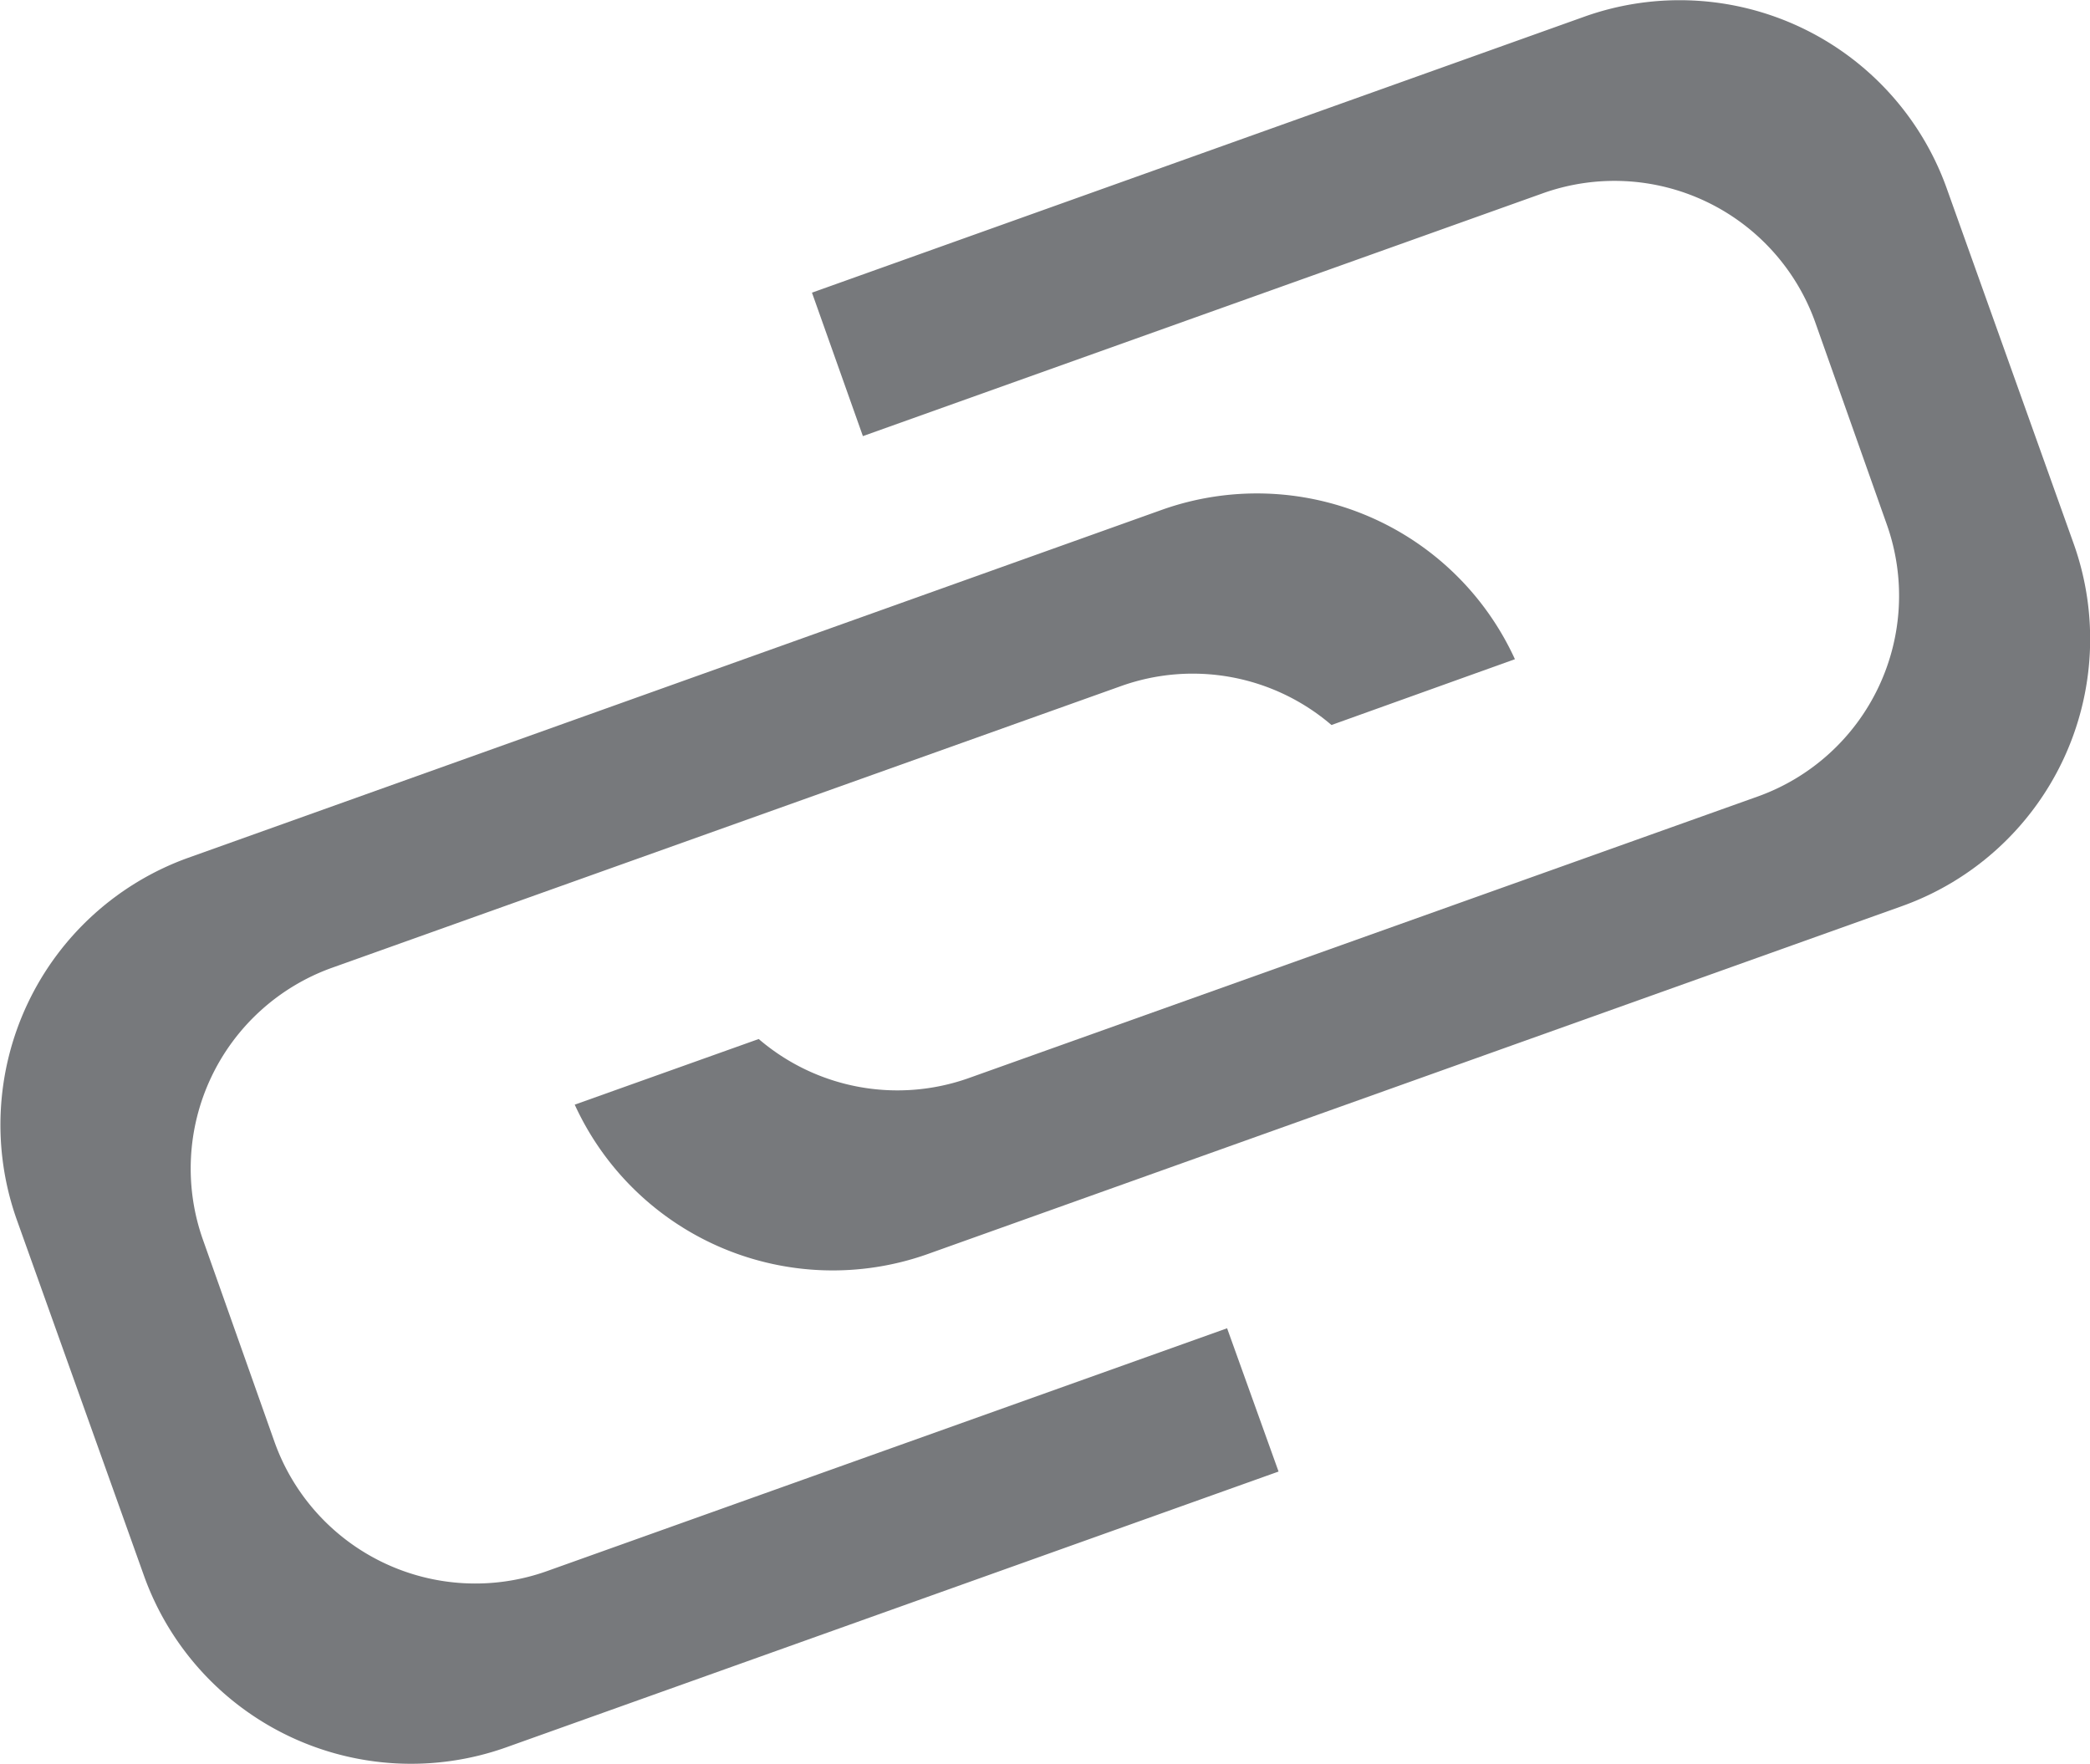
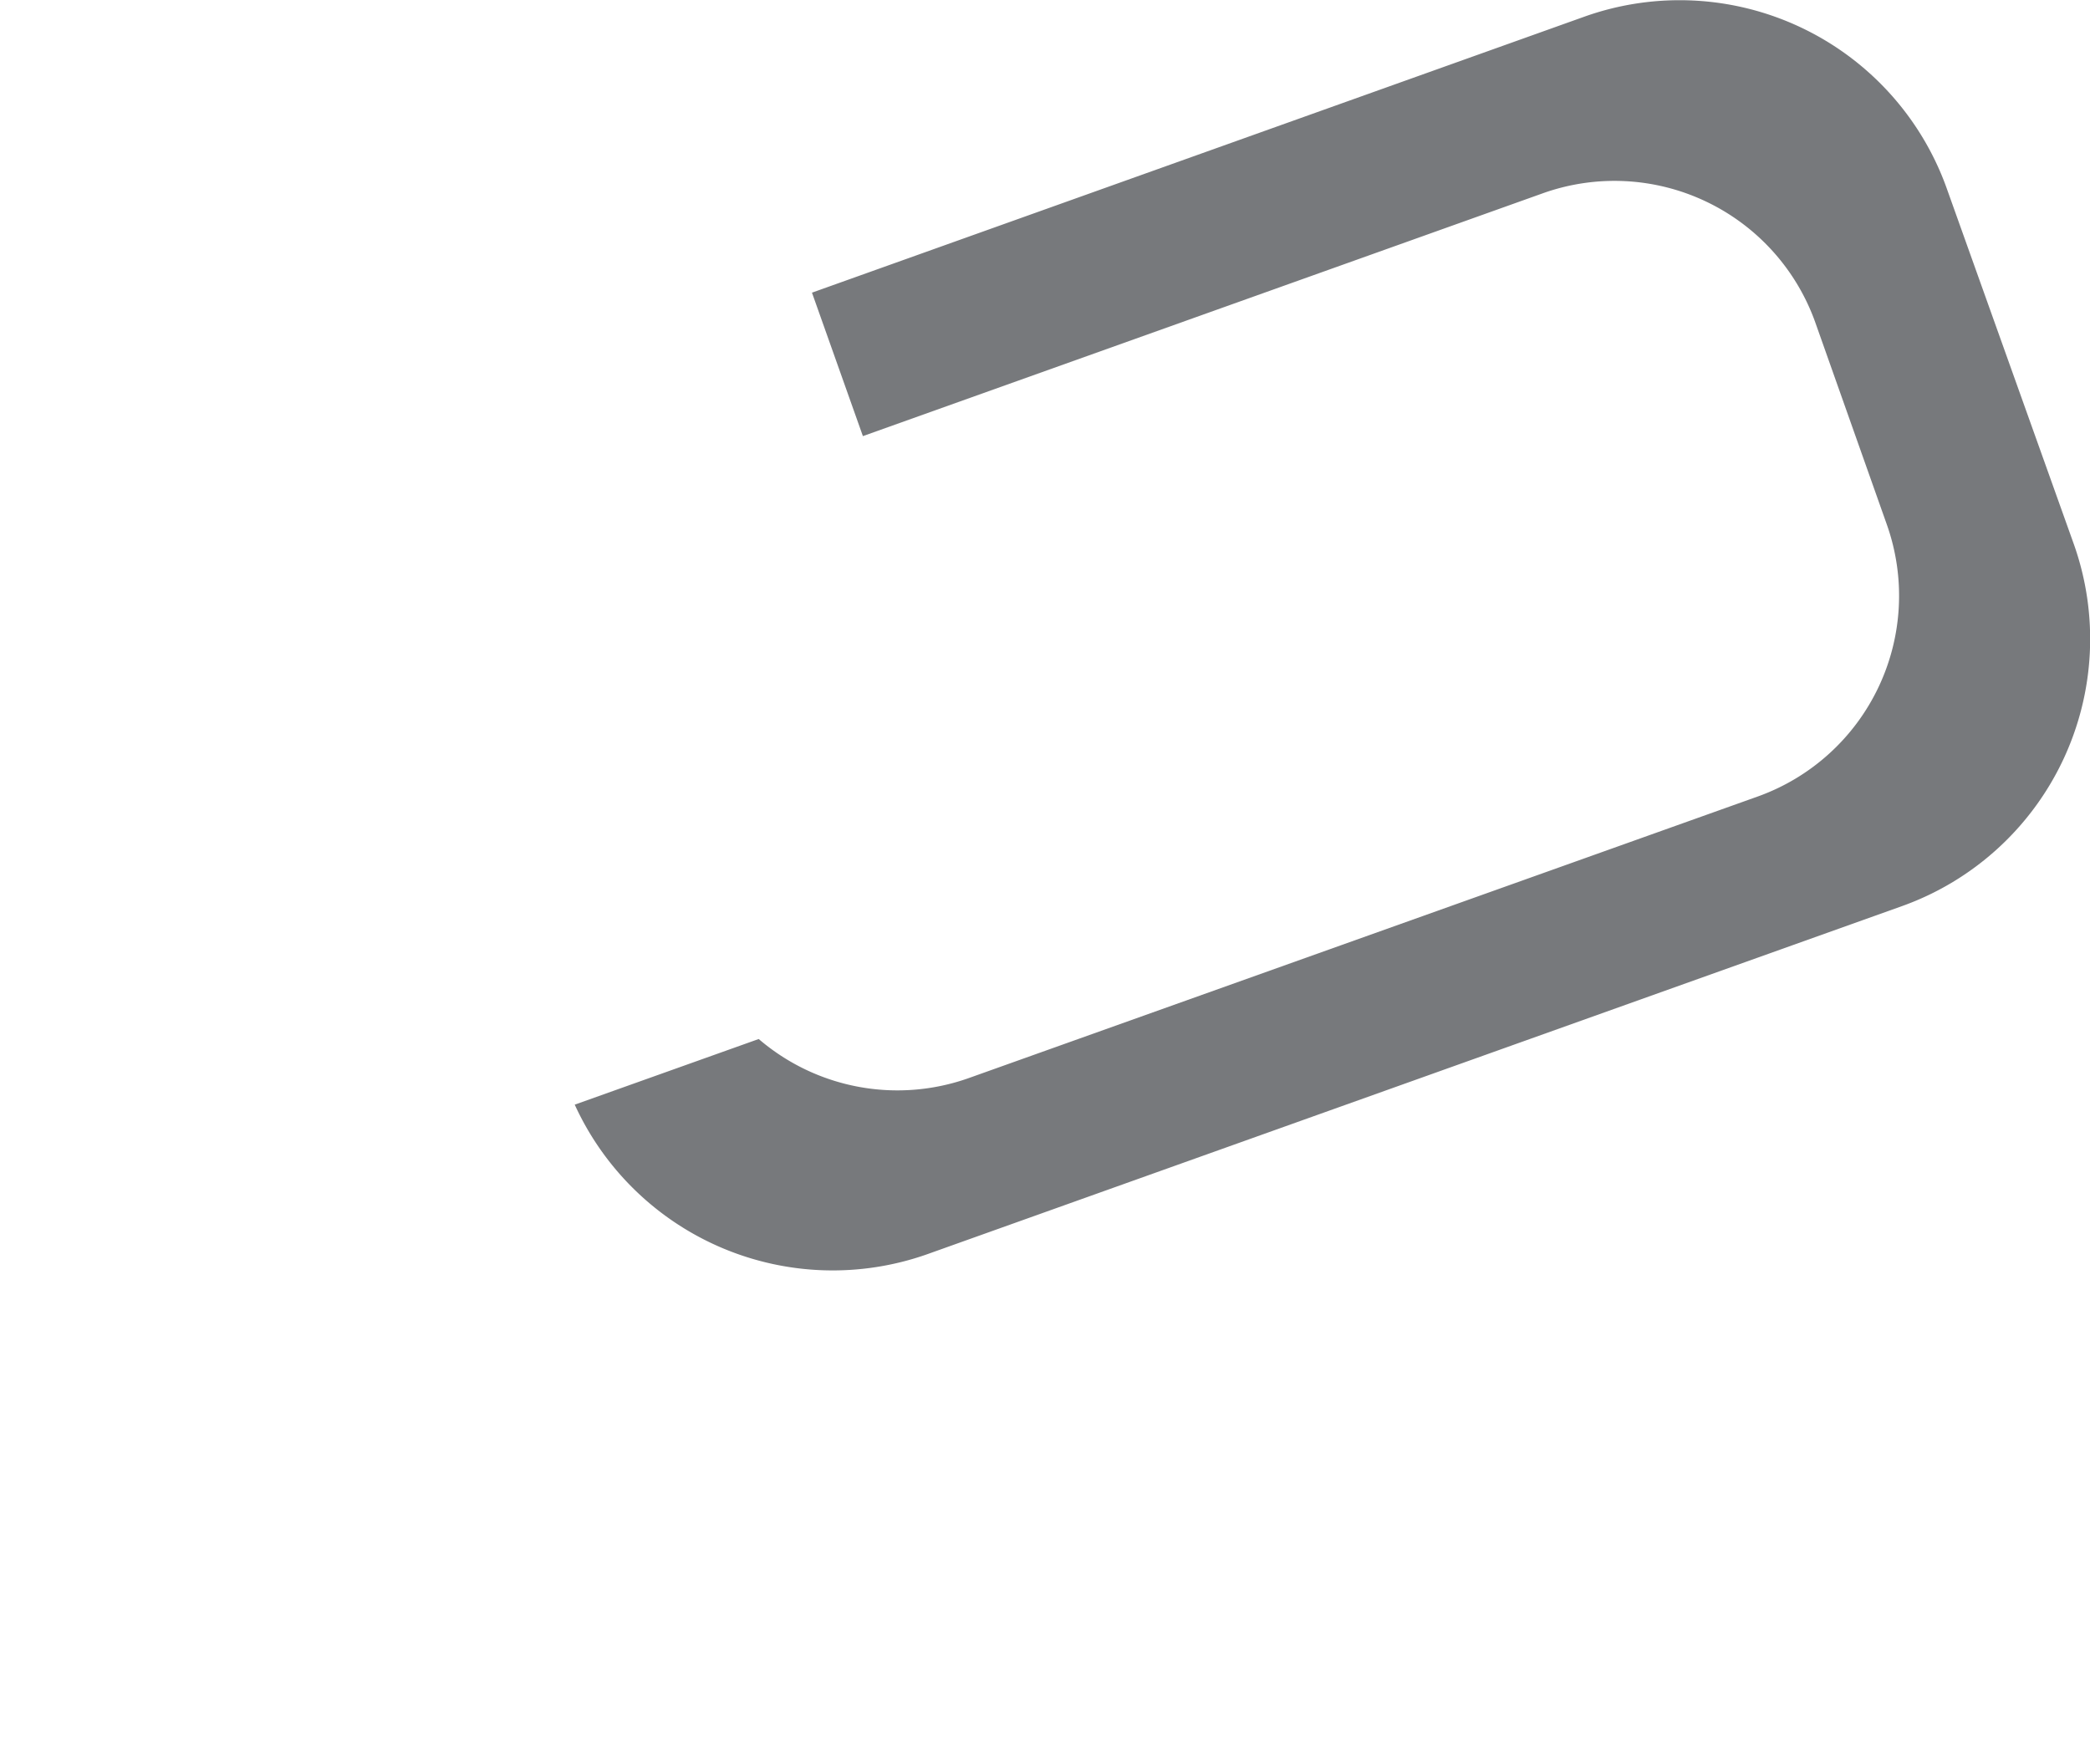
<svg xmlns="http://www.w3.org/2000/svg" id="Layer_1" data-name="Layer 1" viewBox="0 0 116.55 98.35">
  <defs>
    <style>.cls-1{fill:#77797c;}</style>
  </defs>
  <title>helpful-links</title>
-   <path class="cls-1" d="M110.95,124.75,73,138.3a11.89,11.89,0,0,1-15.16-7.18l-4-11.3A11.89,11.89,0,0,1,61,104.66l44.06-15.73a11.88,11.88,0,0,1,11.71,2.18L127,87.44a15.82,15.82,0,0,0-19.66-8.34L53,98.52a15.82,15.82,0,0,0-9.55,20.16l7.11,19.9a15.82,15.82,0,0,0,20.16,9.55l43.1-15.39Z" transform="translate(-42.52 -50.68)" />
  <path class="cls-1" d="M90.64,75l37.94-13.55a11.89,11.89,0,0,1,15.16,7.18l4,11.3a11.89,11.89,0,0,1-7.18,15.16L96.54,110.8a11.88,11.88,0,0,1-11.71-2.18l-10.26,3.66a15.82,15.82,0,0,0,19.66,8.34l54.38-19.42A15.82,15.82,0,0,0,158.16,81l-7.11-19.9A15.82,15.82,0,0,0,130.9,51.6L87.8,67Z" transform="translate(-42.52 -50.68)" />
</svg>